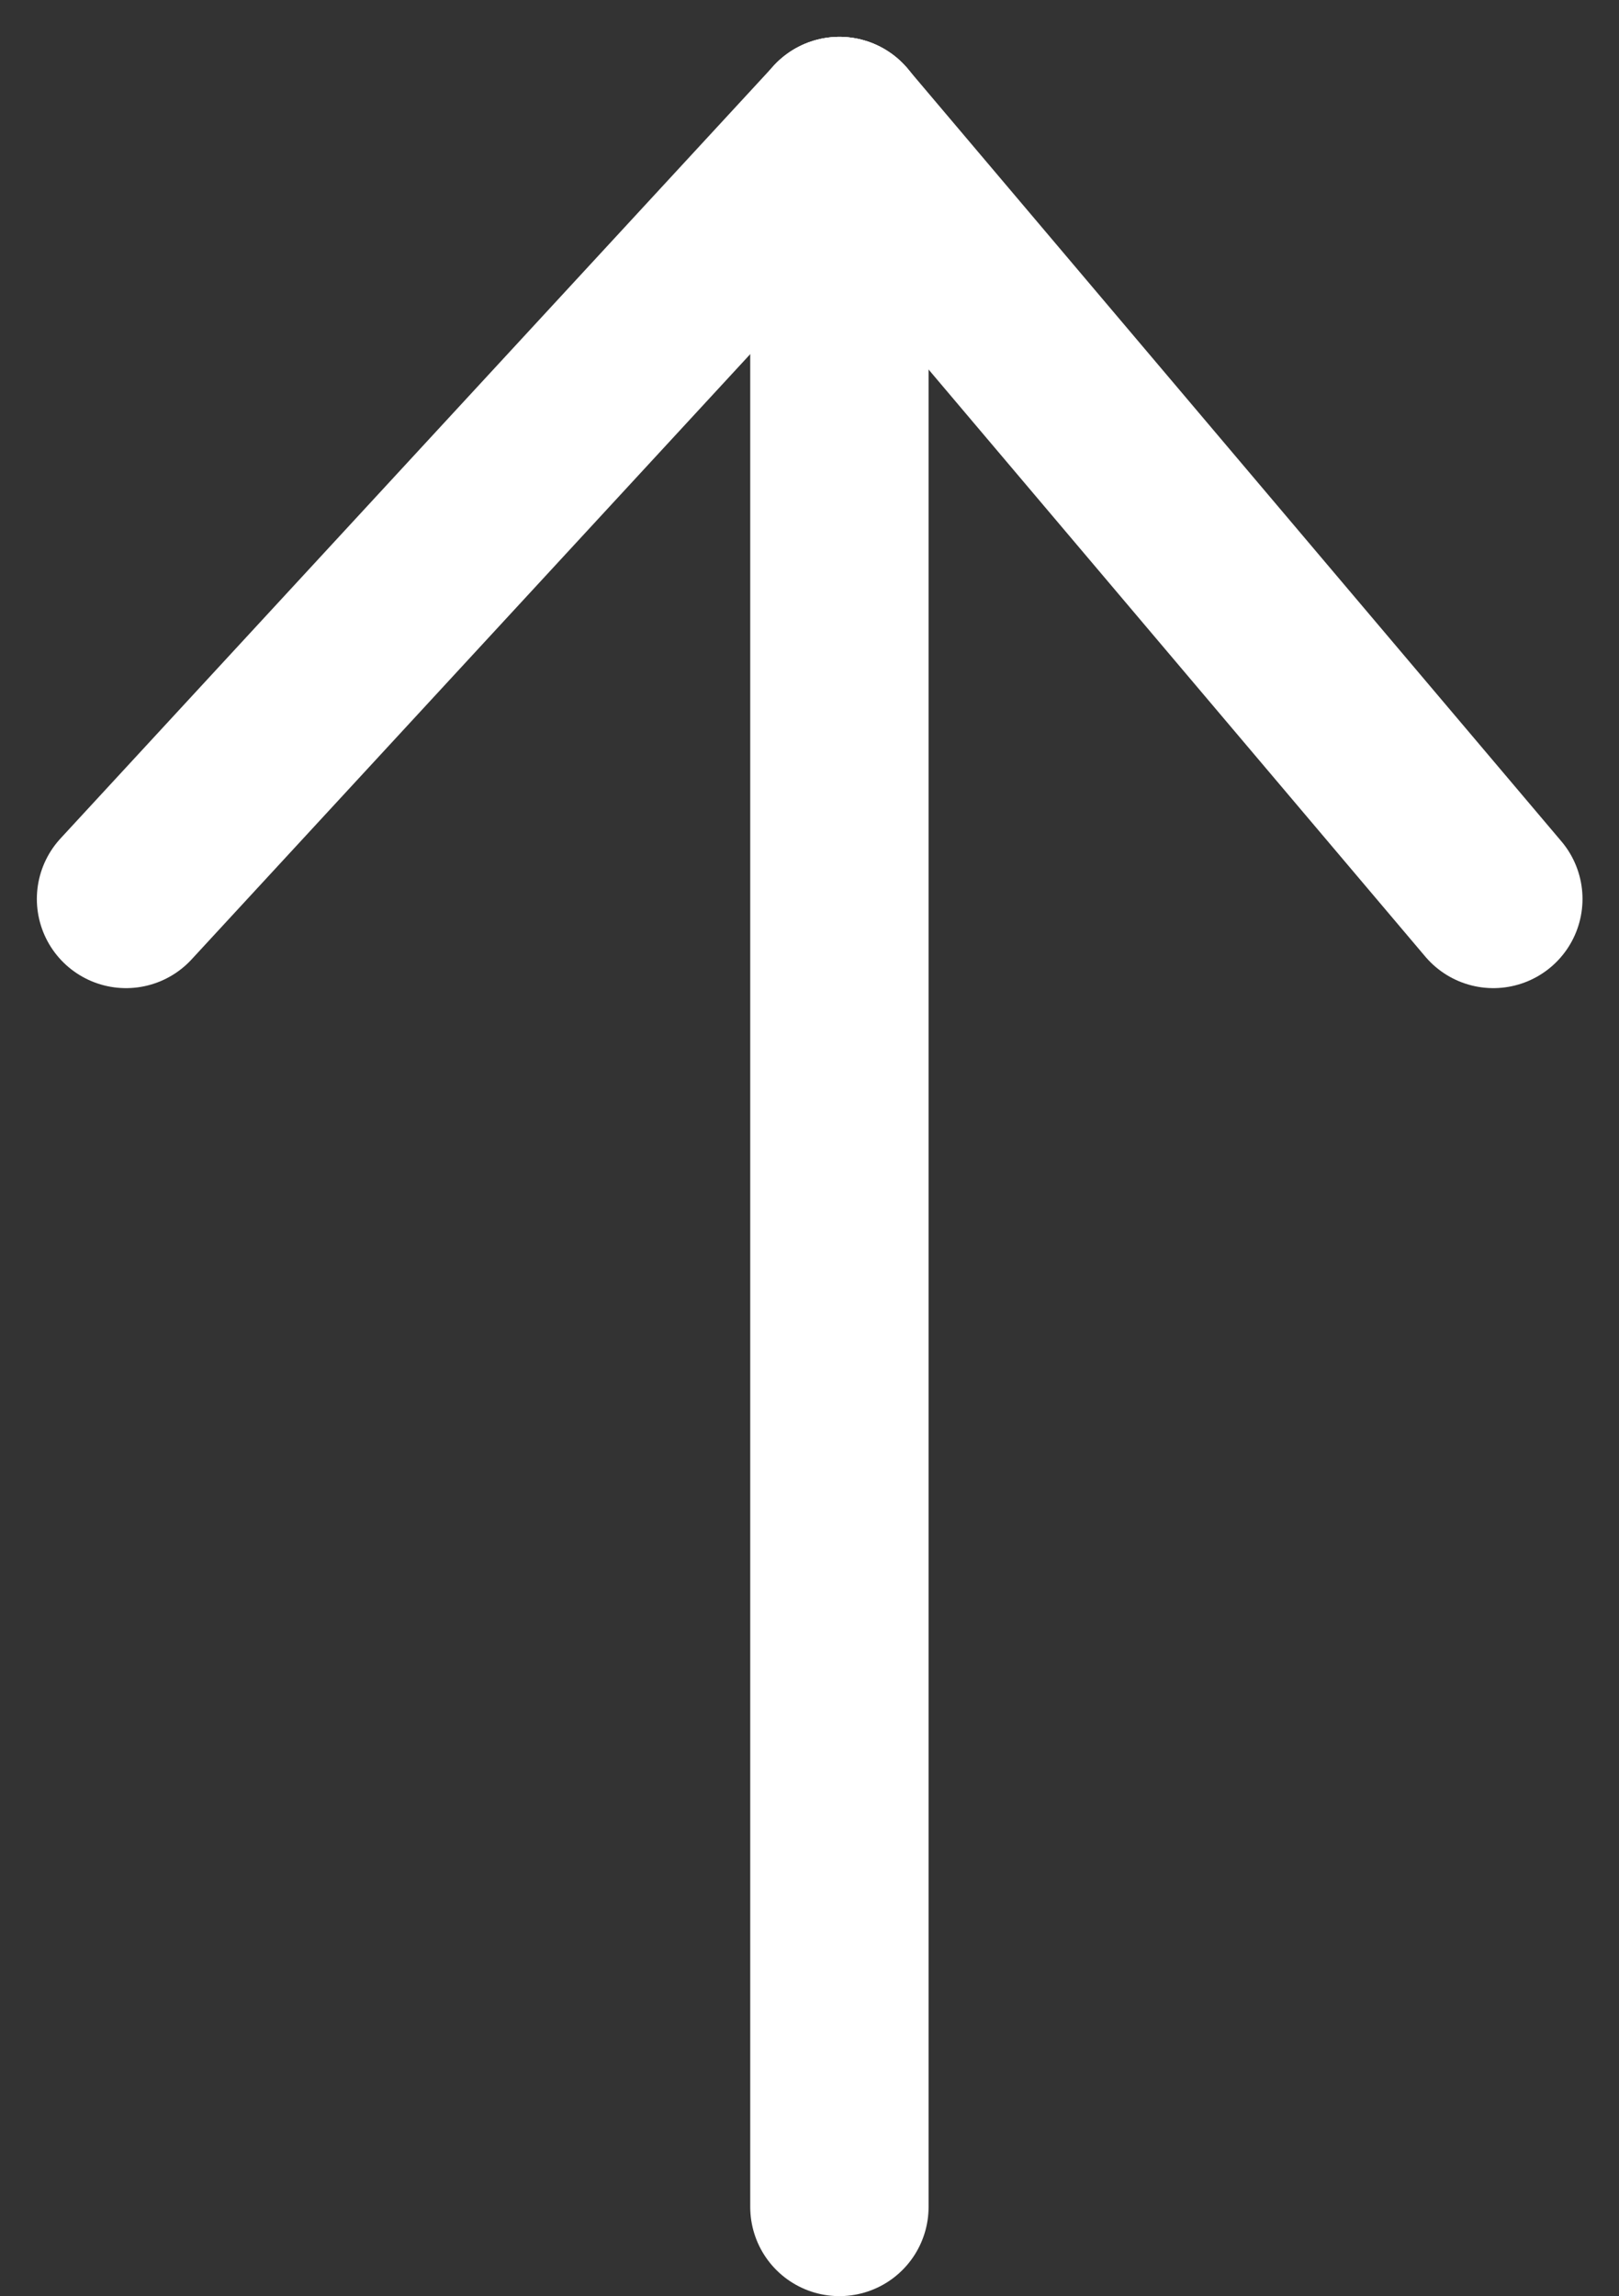
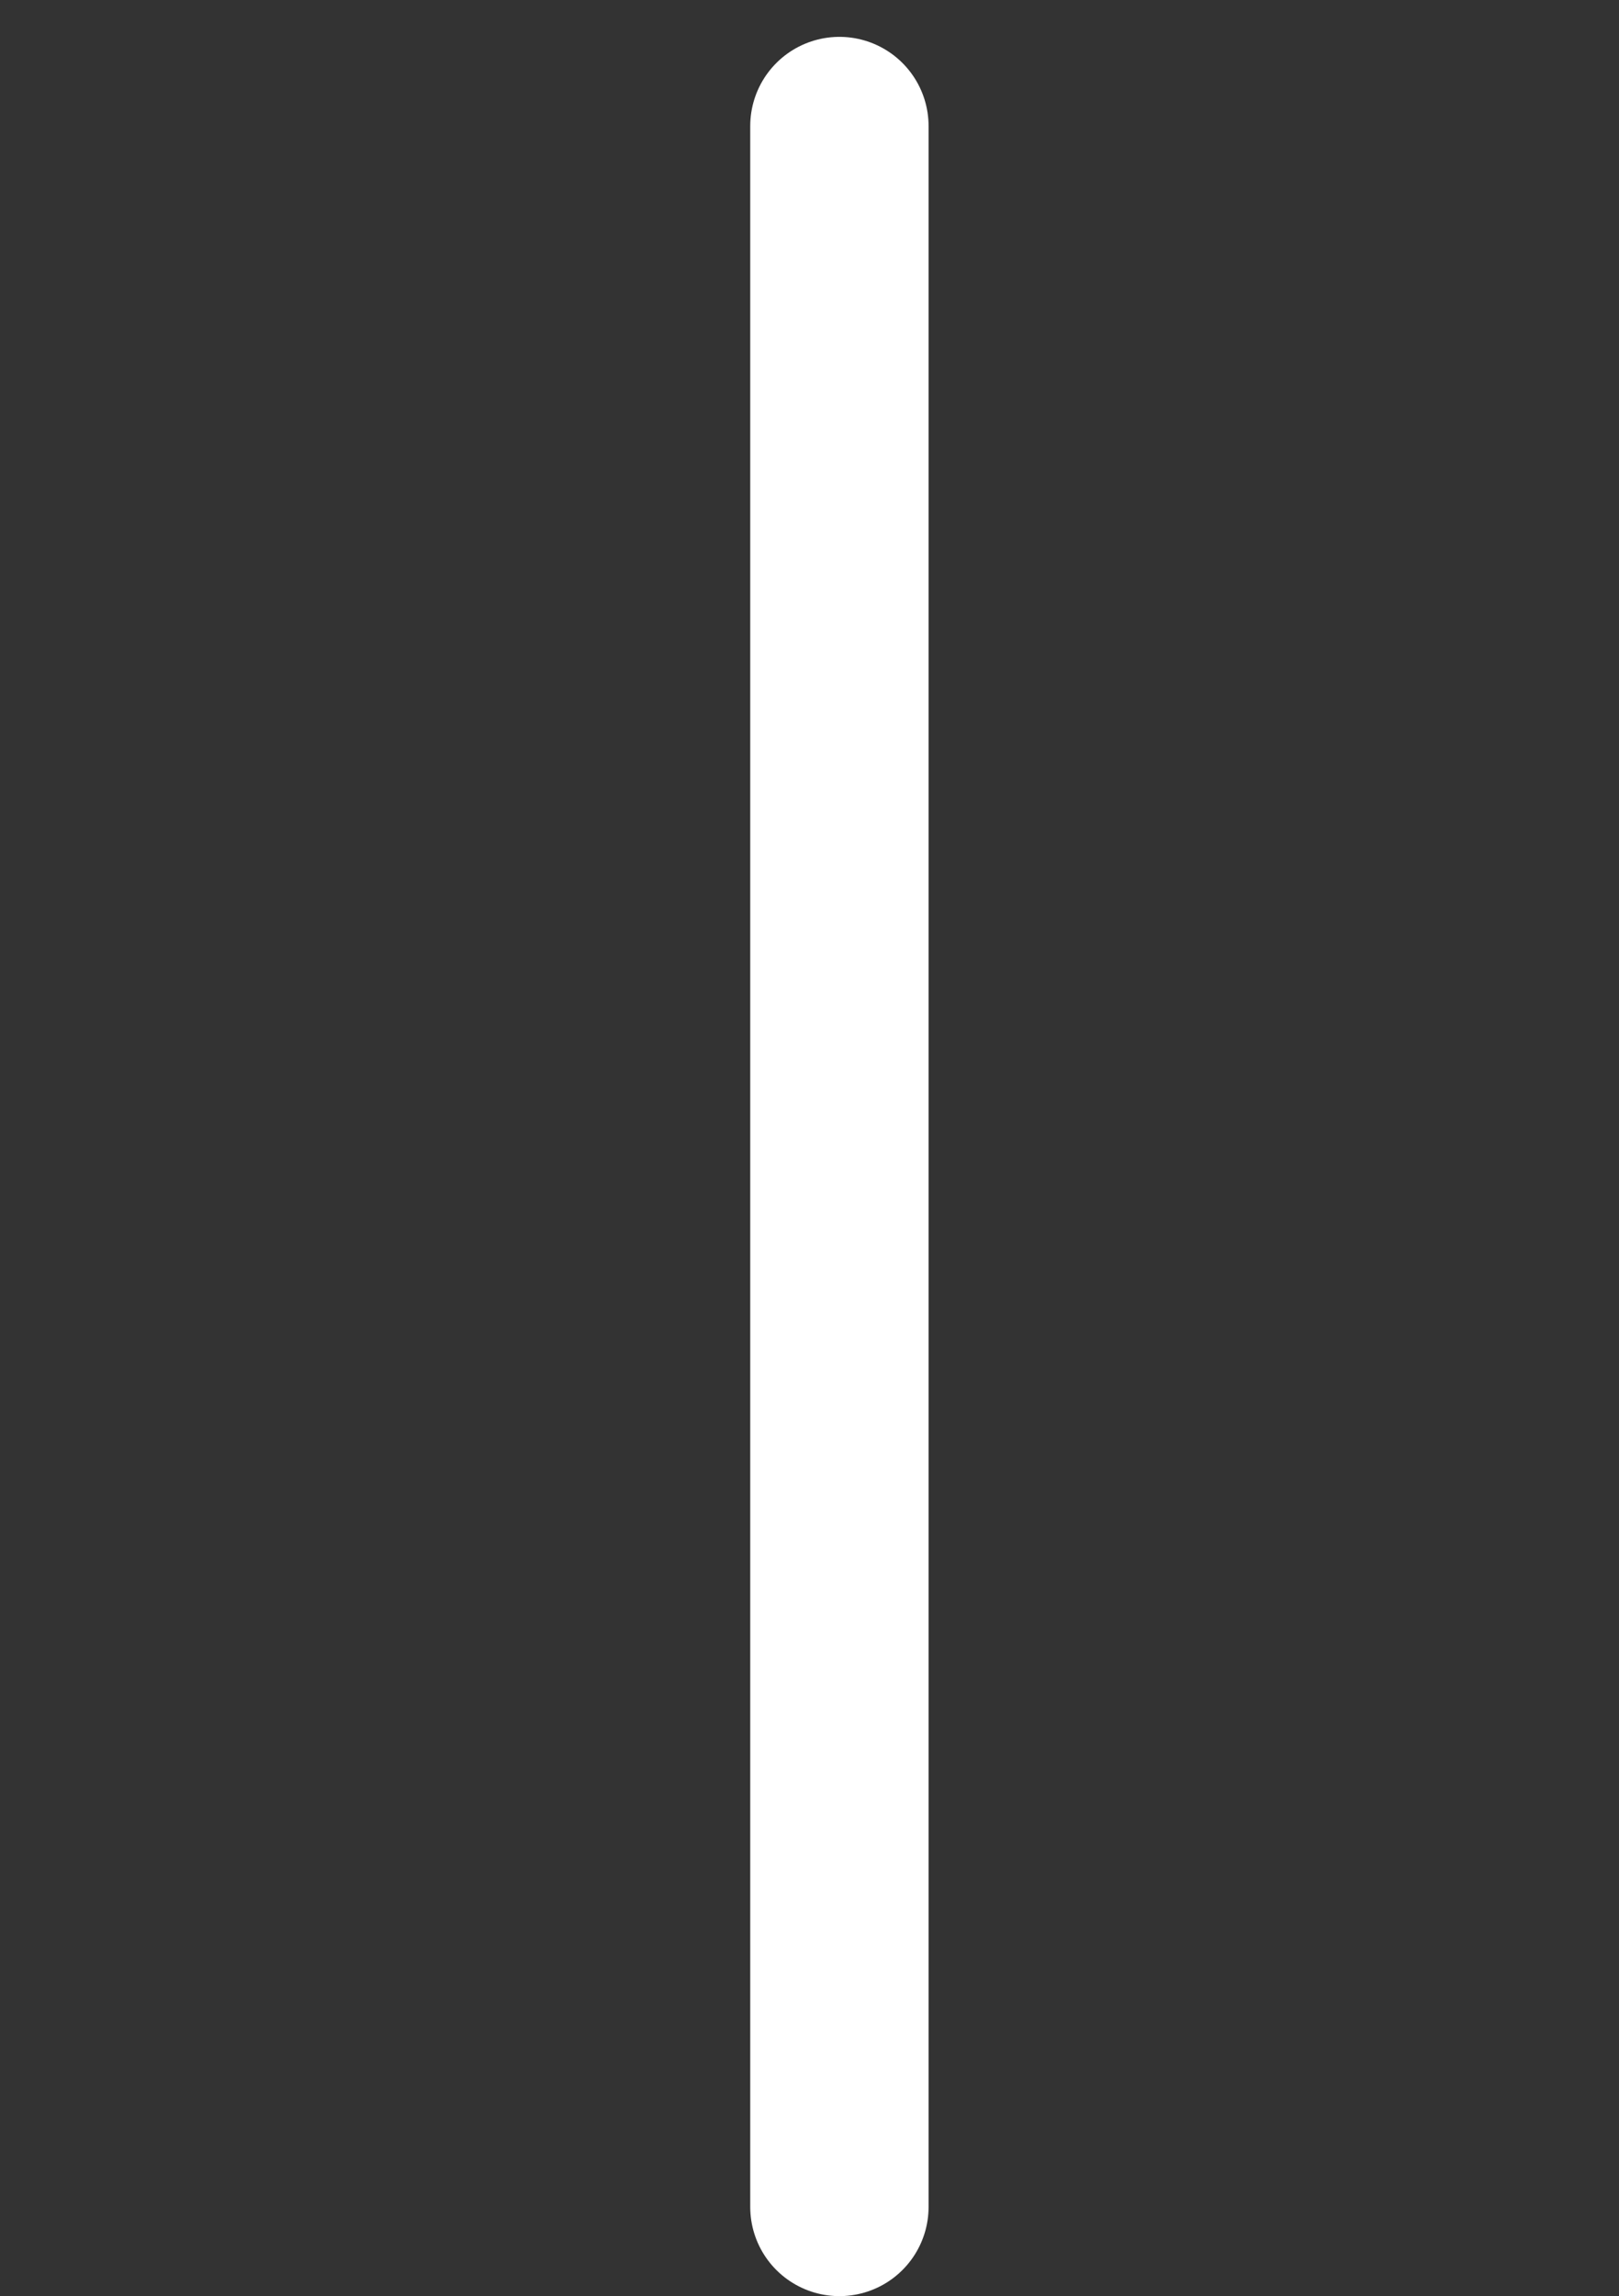
<svg xmlns="http://www.w3.org/2000/svg" width="27.234" height="38.62" viewBox="0 0 27.234 38.62">
  <rect x="0" y="0" width="27.234" height="38.62" fill="#333333" stroke="none" />
  <g transform="translate(2.12 2.12)">
    <line y2="35" transform="translate(12)" fill="none" stroke="#fff" stroke-linecap="round" stroke-width="3" />
-     <line x1="12" y2="13" fill="none" stroke="#fff" stroke-linecap="round" stroke-width="3" />
-     <line x1="11" y1="13" transform="translate(12)" fill="none" stroke="#fff" stroke-linecap="round" stroke-width="3" />
  </g>
</svg>